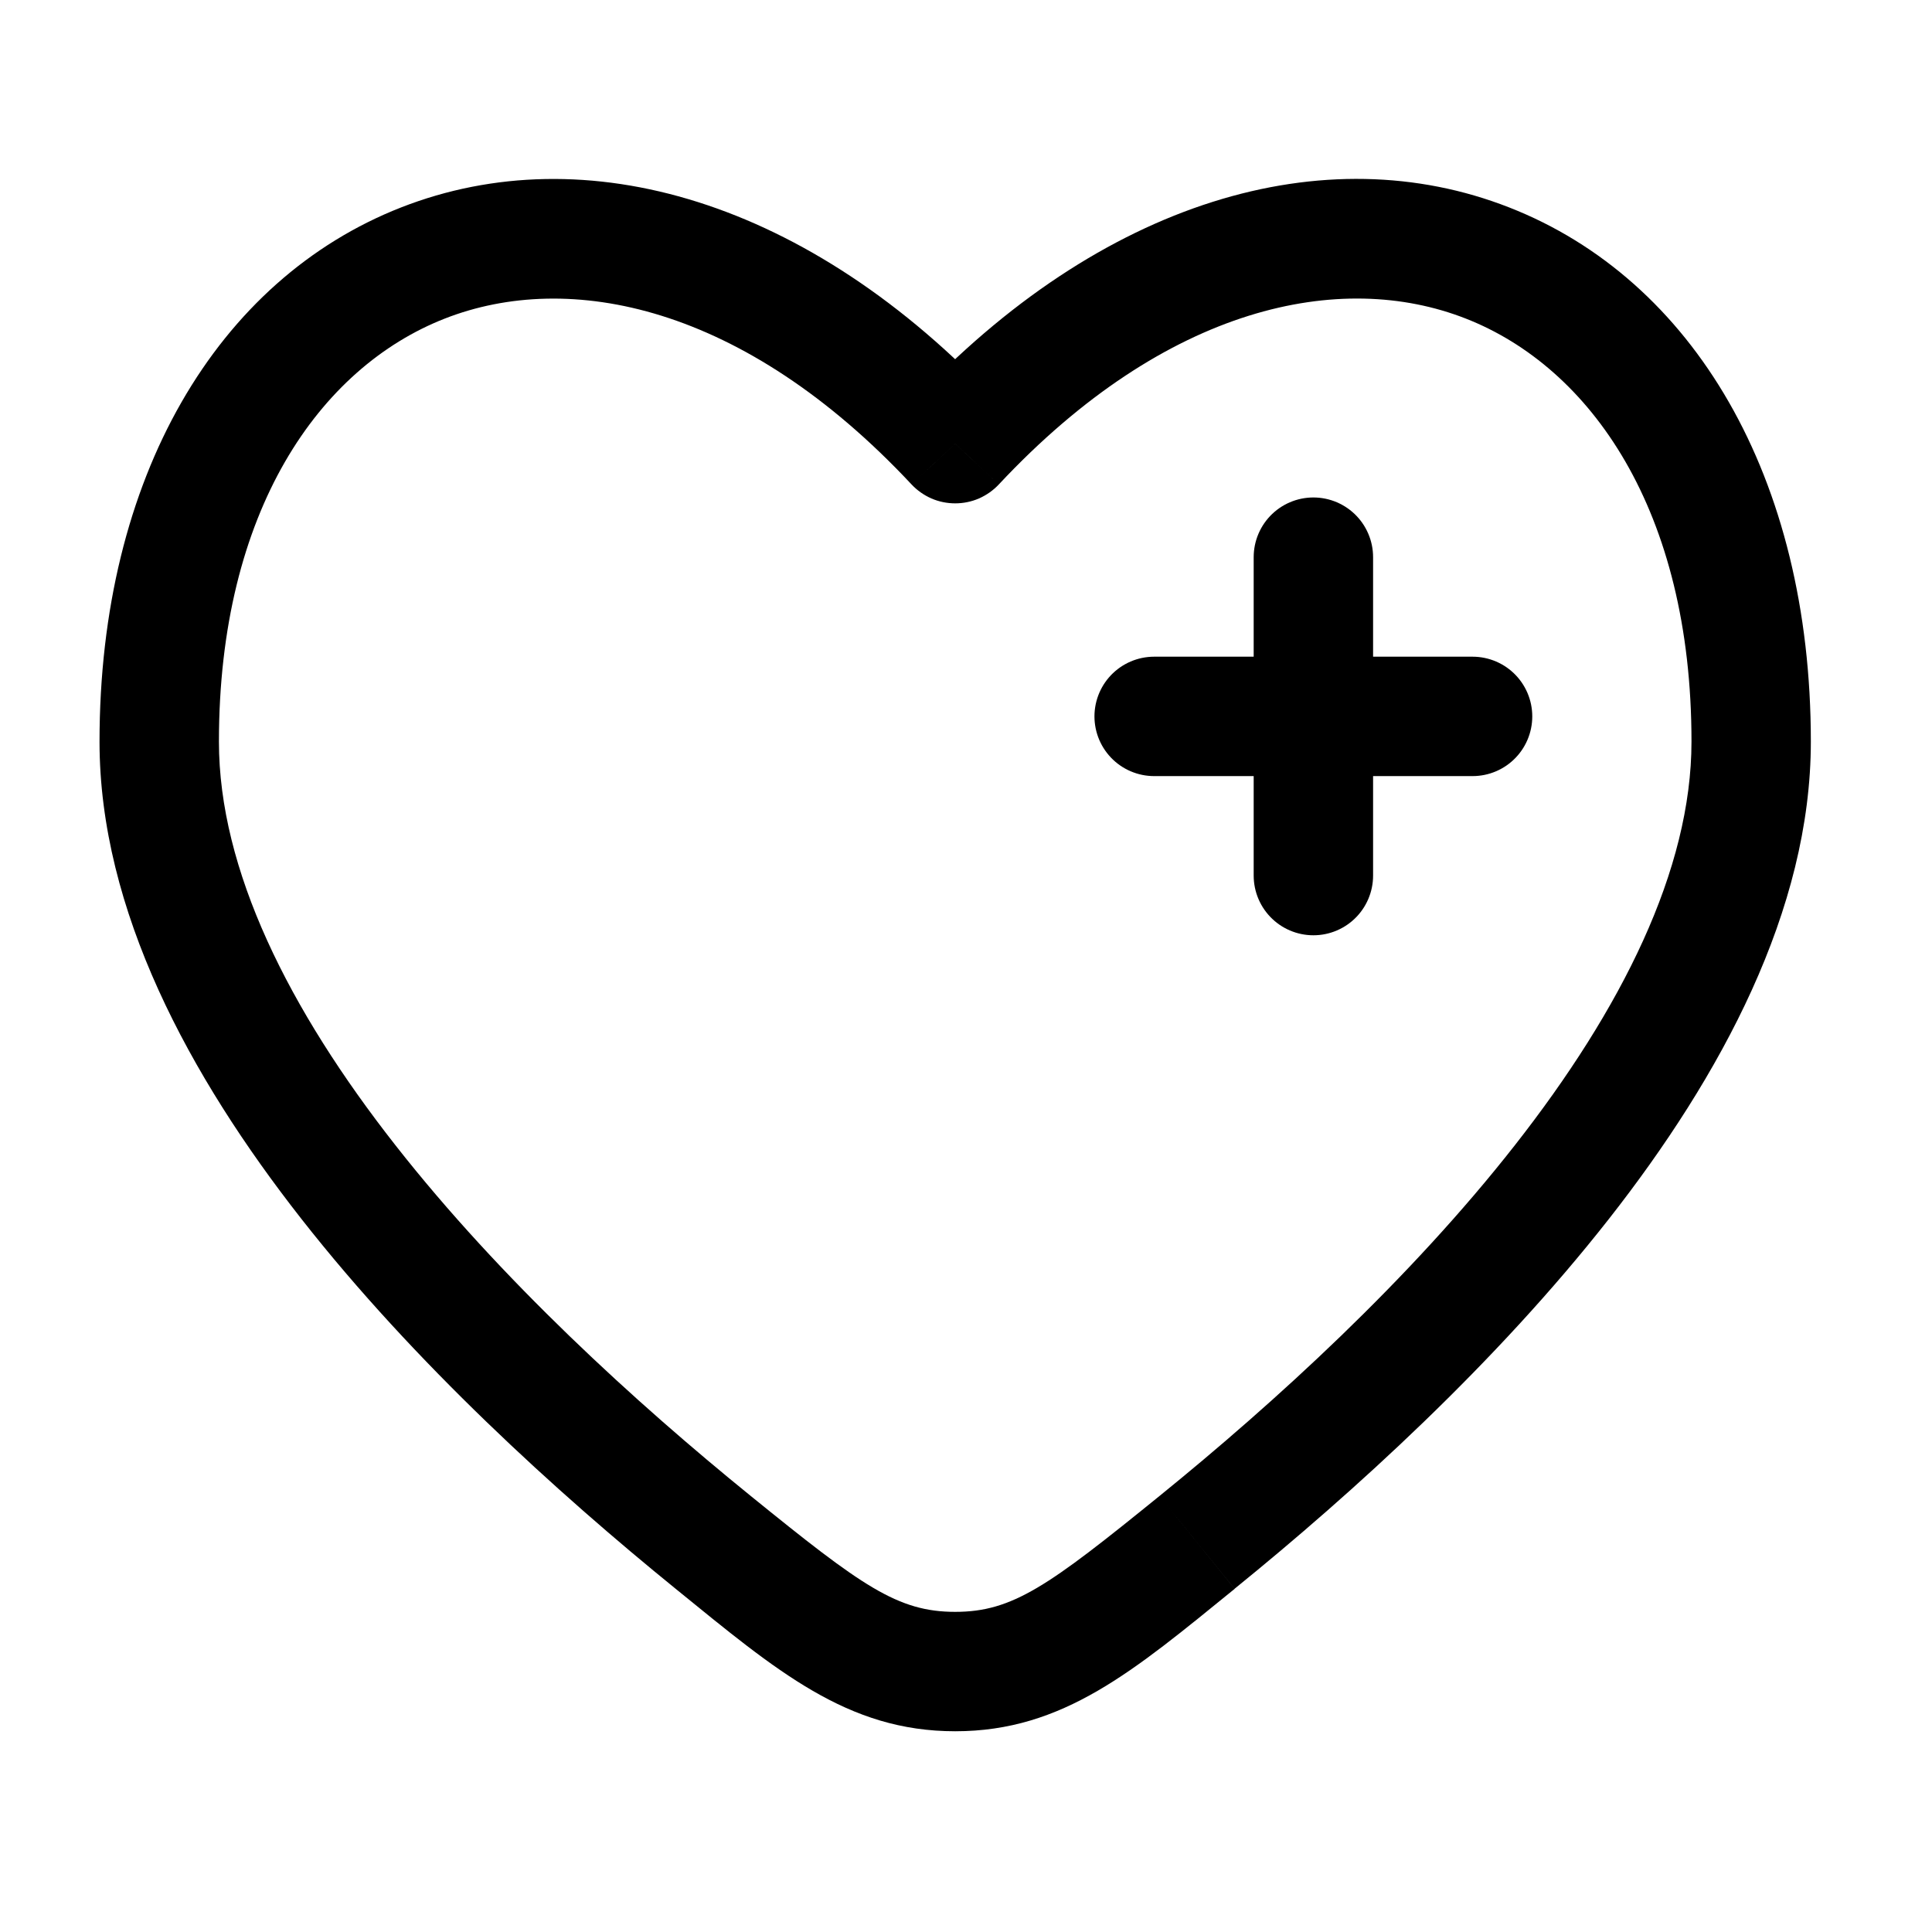
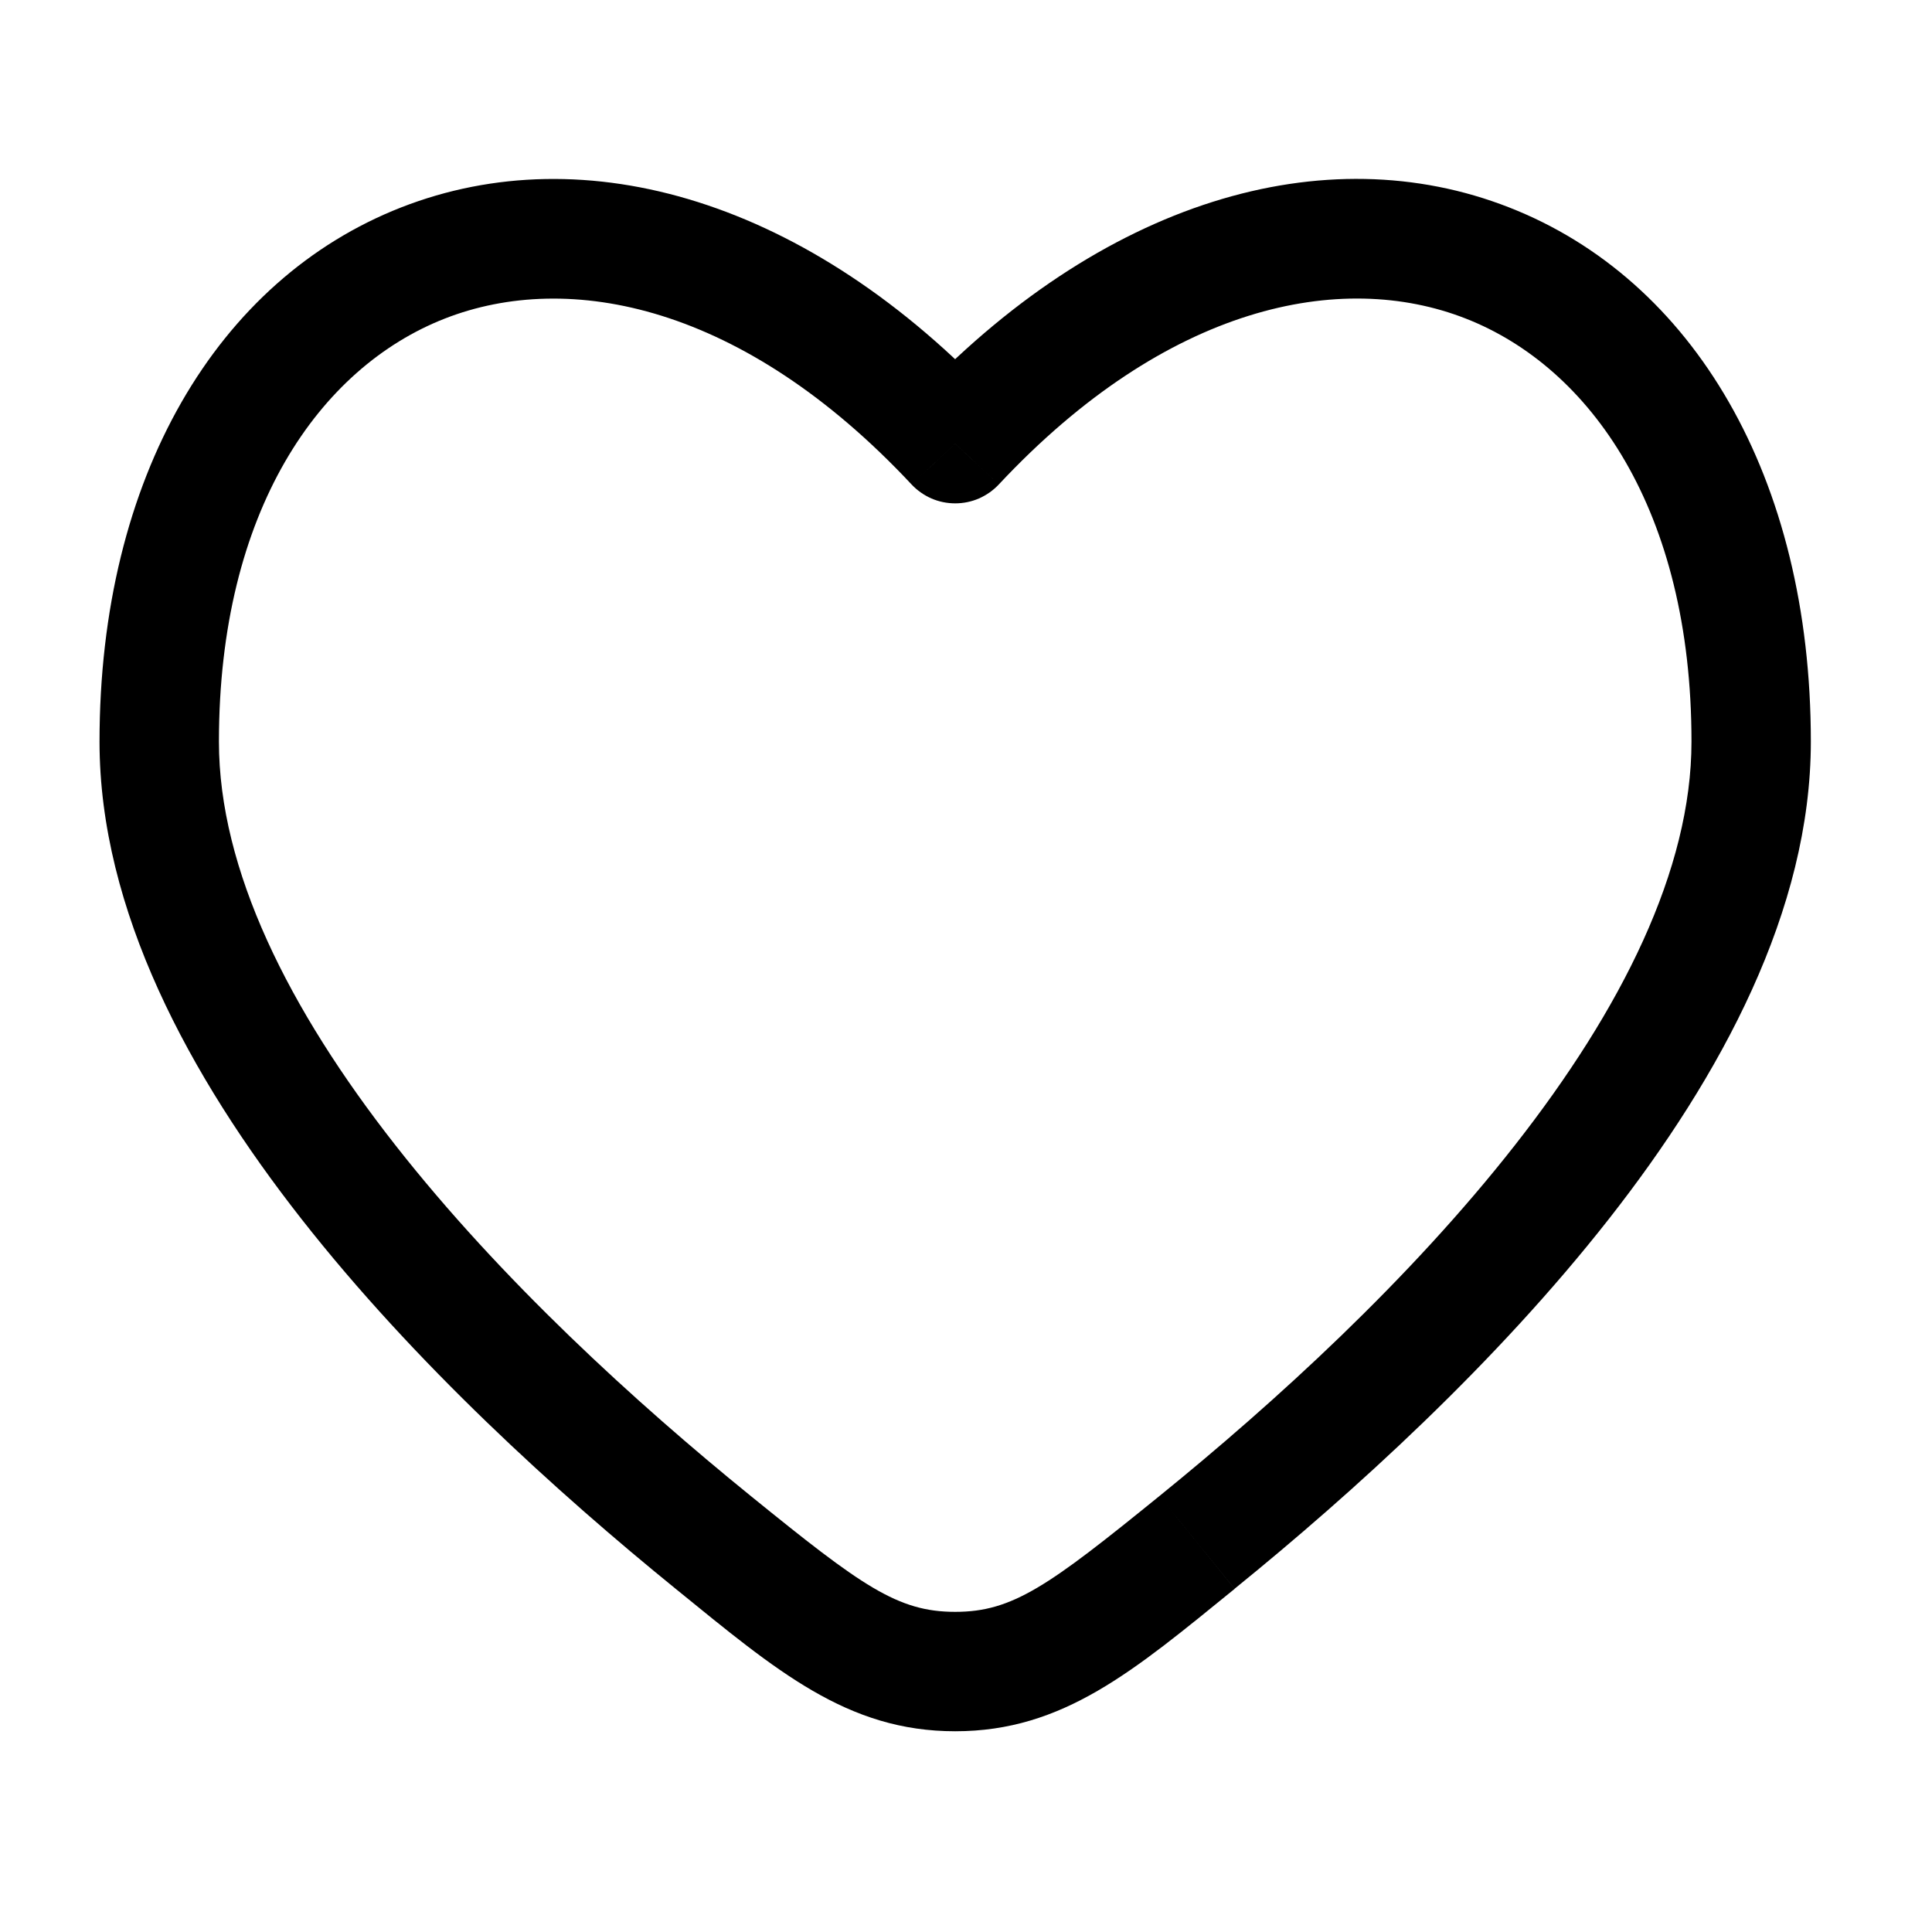
<svg xmlns="http://www.w3.org/2000/svg" fill="none" viewBox="0 0 41 41" height="41" width="41">
  <path fill="black" d="M20.271 9.416L19.345 10.281C19.463 10.407 19.607 10.508 19.766 10.578C19.925 10.647 20.097 10.682 20.271 10.682C20.444 10.682 20.616 10.647 20.775 10.578C20.934 10.508 21.078 10.407 21.196 10.281L20.271 9.416ZM15.936 31.75C13.487 29.764 10.629 27.157 8.392 24.304C6.13 21.421 4.646 18.46 4.646 15.74H2.112C2.112 19.316 4.021 22.838 6.397 25.868C8.799 28.931 11.82 31.672 14.34 33.718L15.936 31.75ZM4.646 15.74C4.646 10.833 6.787 7.801 9.436 6.762C12.08 5.726 15.777 6.466 19.345 10.281L21.196 8.551C17.163 4.237 12.414 2.875 8.512 4.402C4.615 5.929 2.112 10.122 2.112 15.74H4.646ZM26.2 33.716C28.722 31.671 31.742 28.929 34.144 25.867C36.521 22.836 38.429 19.314 38.429 15.737H35.896C35.896 18.46 34.409 21.419 32.149 24.302C29.913 27.156 27.054 29.762 24.605 31.748L26.2 33.716ZM38.429 15.737C38.429 10.12 35.926 5.928 32.027 4.402C28.125 2.873 23.379 4.233 19.345 8.549L21.196 10.281C24.764 6.466 28.462 5.725 31.105 6.76C33.754 7.797 35.896 10.831 35.896 15.737H38.429ZM14.34 33.718C16.485 35.461 17.977 36.74 20.271 36.74V34.206C19.049 34.206 18.289 33.659 15.936 31.75L14.34 33.718ZM24.605 31.748C22.252 33.657 21.492 34.206 20.271 34.206V36.74C22.564 36.74 24.056 35.461 26.201 33.718L24.605 31.748Z" />
-   <path stroke-linecap="round" stroke-width="2.534" stroke="black" d="M31.25 15.203H27.872M27.872 15.203H24.493M27.872 15.203V11.824M27.872 15.203V18.581" />
</svg>